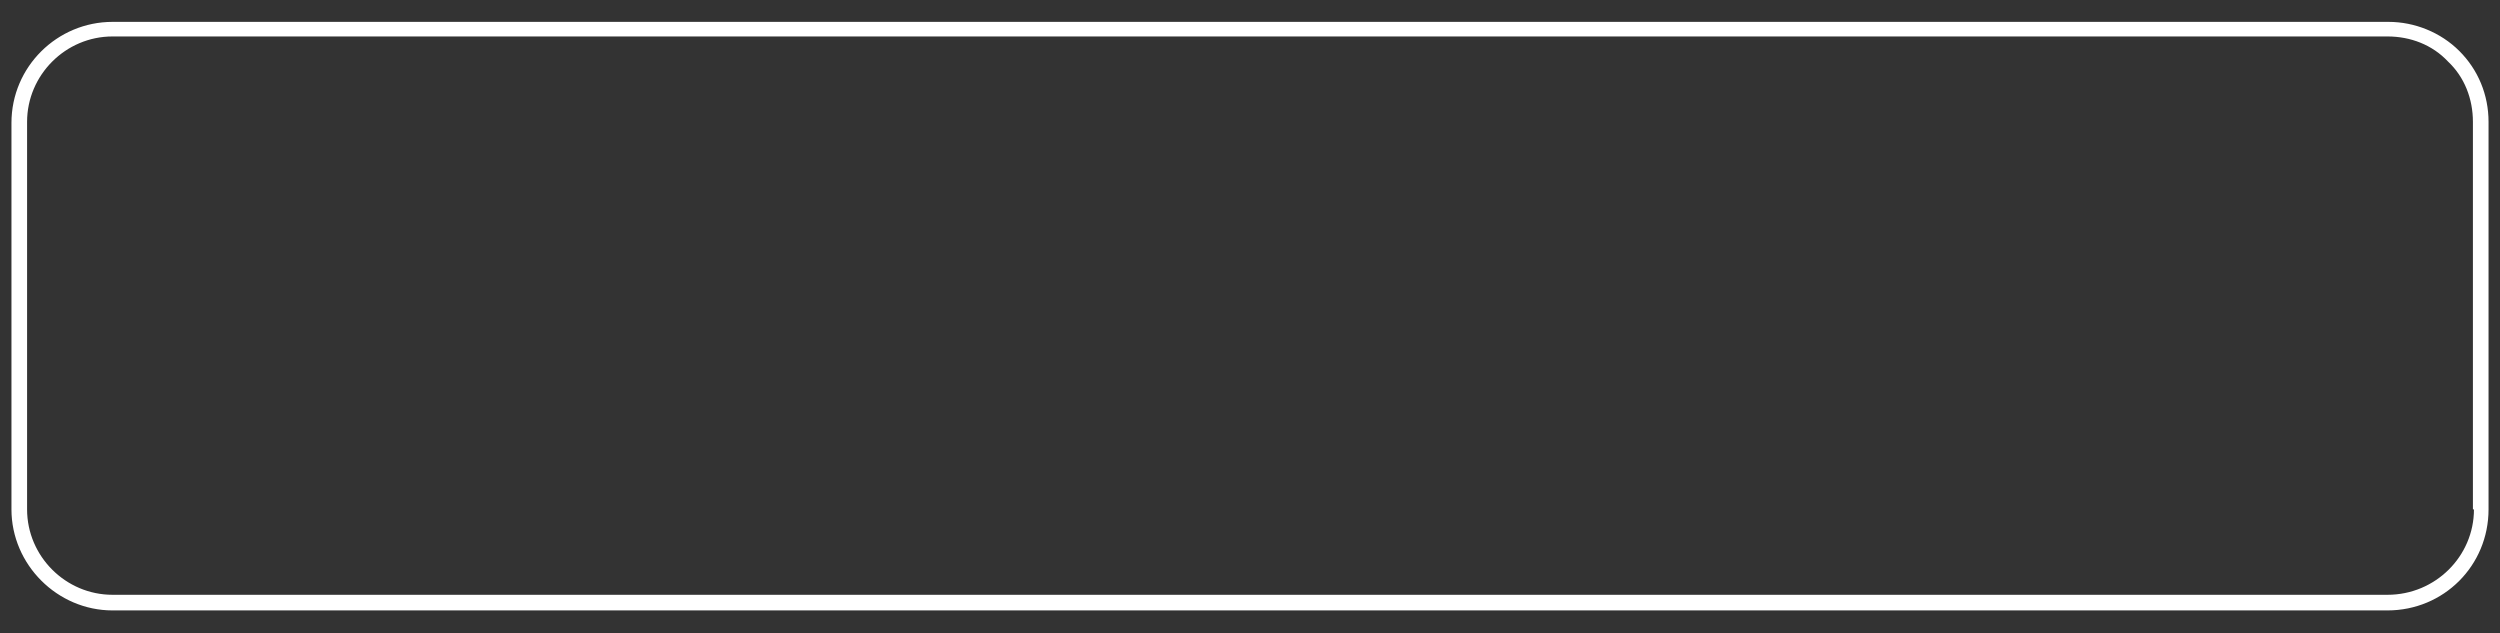
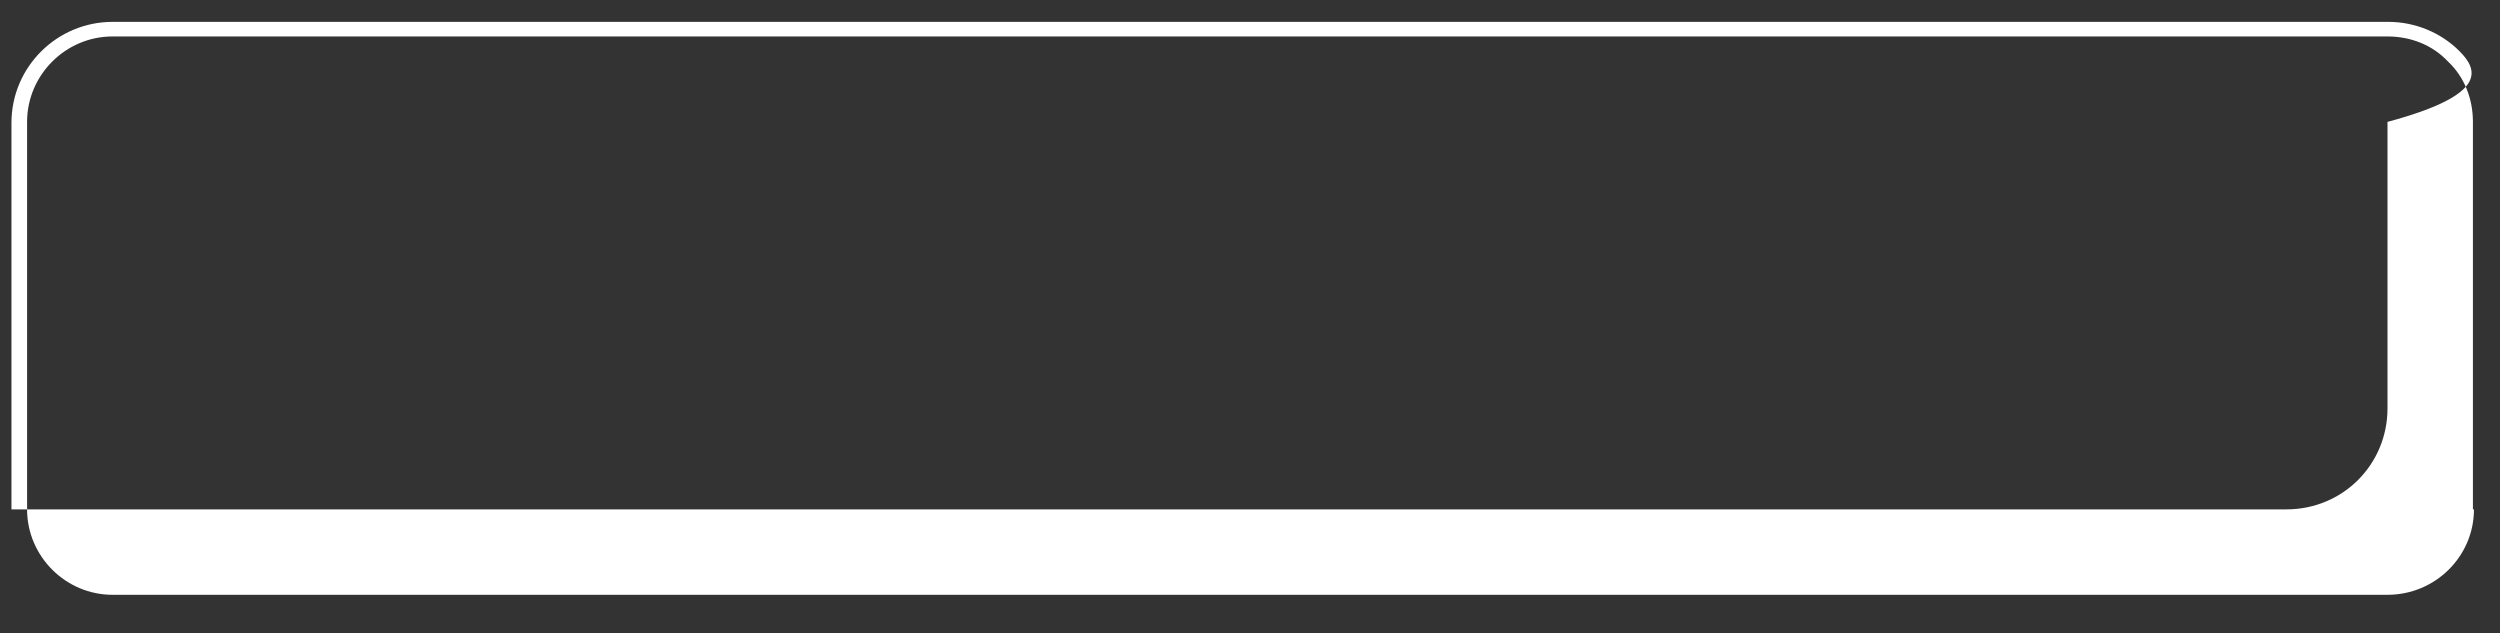
<svg xmlns="http://www.w3.org/2000/svg" version="1.1" id="Vrstva_2_00000170256257607469983940000012885776312556228017_" x="0px" y="0px" viewBox="0 0 240 60.8" style="enable-background:new 0 0 240 60.8;" xml:space="preserve">
  <rect x="0" y="0" width="240" height="60.8" fill="#333333" stroke="none" />
  <style type="text/css">
	.st0{fill:#FFFFFF;}
</style>
  <g>
-     <path class="st0" d="M236.1,4.9c-1.8-1.8-4.3-2.8-6.8-2.8l0,0H10.8c-5.3,0-9.7,4.3-9.7,9.7v37.1c0,5.3,4.4,9.7,9.7,9.7h218.4   c5.4,0,9.7-4.3,9.7-9.7V11.7C238.9,9.1,237.9,6.7,236.1,4.9z M237.5,48.9c0,4.5-3.7,8.2-8.3,8.2H10.8c-4.5,0-8.2-3.7-8.2-8.2V11.7   c0-4.5,3.7-8.2,8.2-8.2h218.4l0,0c2.2,0,4.3,0.8,5.8,2.4c1.6,1.5,2.4,3.6,2.4,5.8v37.2C237.4,48.9,237.5,48.9,237.5,48.9z" />
+     <path class="st0" d="M236.1,4.9c-1.8-1.8-4.3-2.8-6.8-2.8l0,0H10.8c-5.3,0-9.7,4.3-9.7,9.7v37.1h218.4   c5.4,0,9.7-4.3,9.7-9.7V11.7C238.9,9.1,237.9,6.7,236.1,4.9z M237.5,48.9c0,4.5-3.7,8.2-8.3,8.2H10.8c-4.5,0-8.2-3.7-8.2-8.2V11.7   c0-4.5,3.7-8.2,8.2-8.2h218.4l0,0c2.2,0,4.3,0.8,5.8,2.4c1.6,1.5,2.4,3.6,2.4,5.8v37.2C237.4,48.9,237.5,48.9,237.5,48.9z" />
  </g>
</svg>